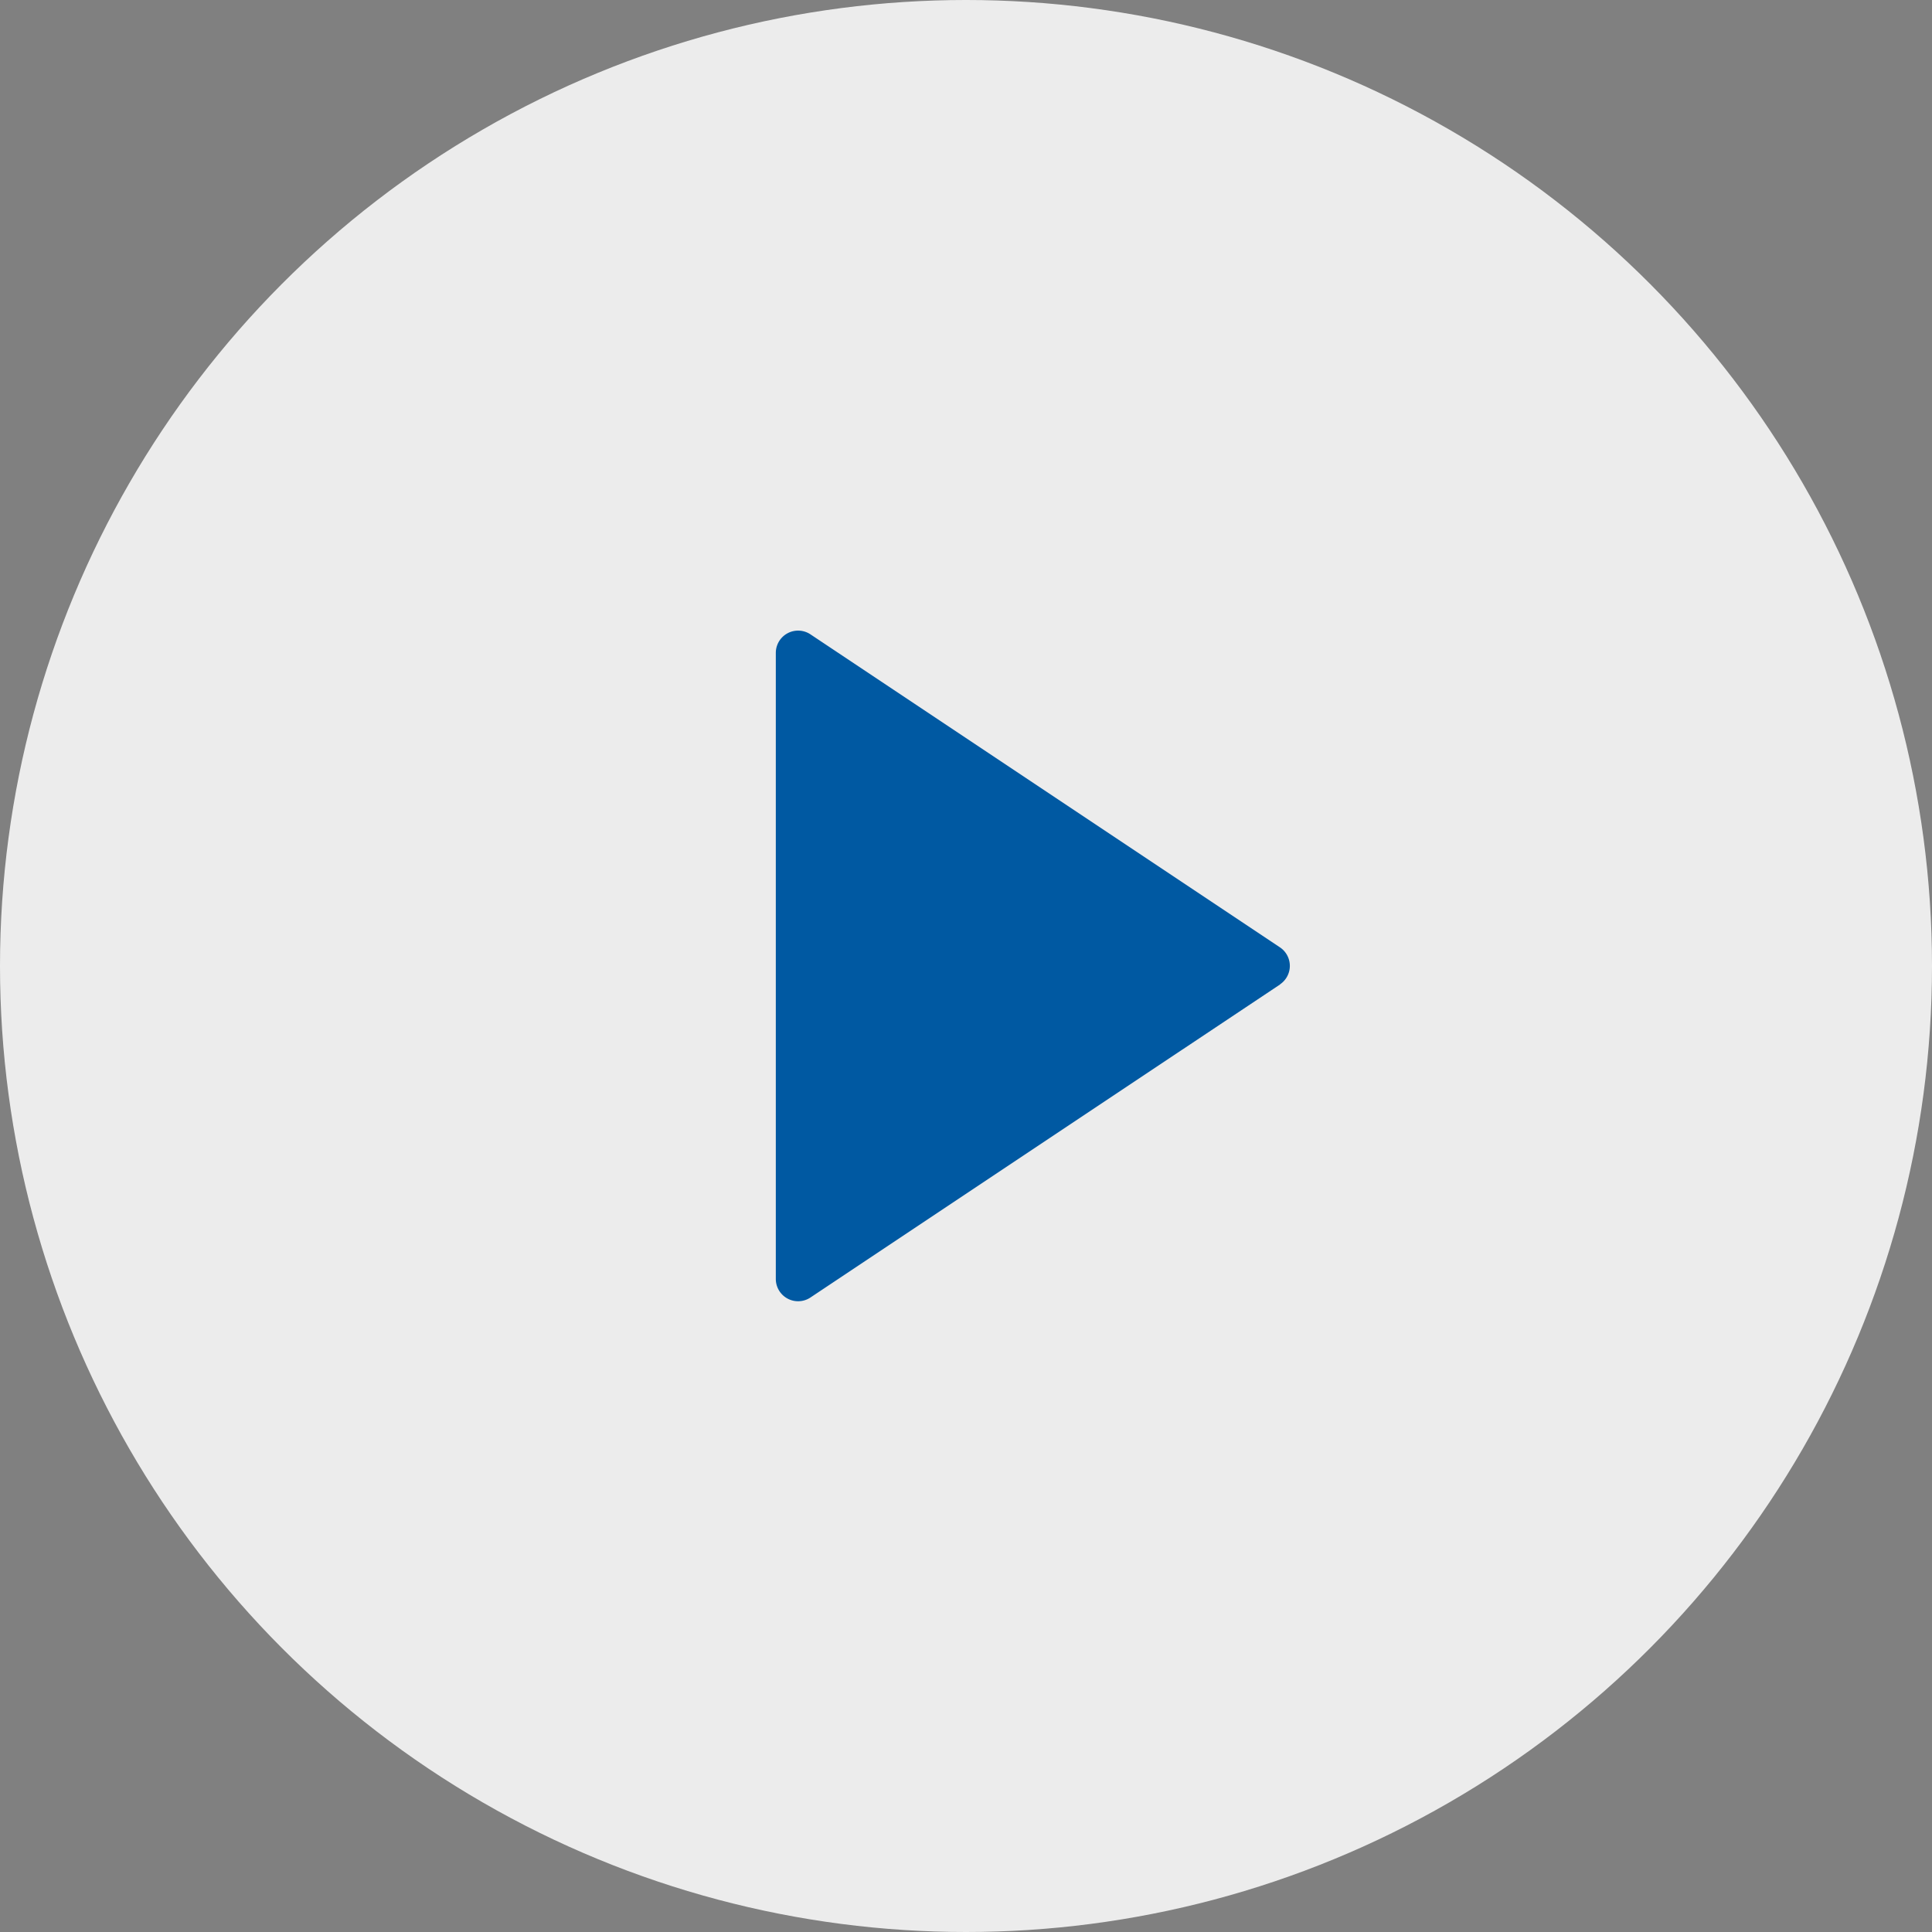
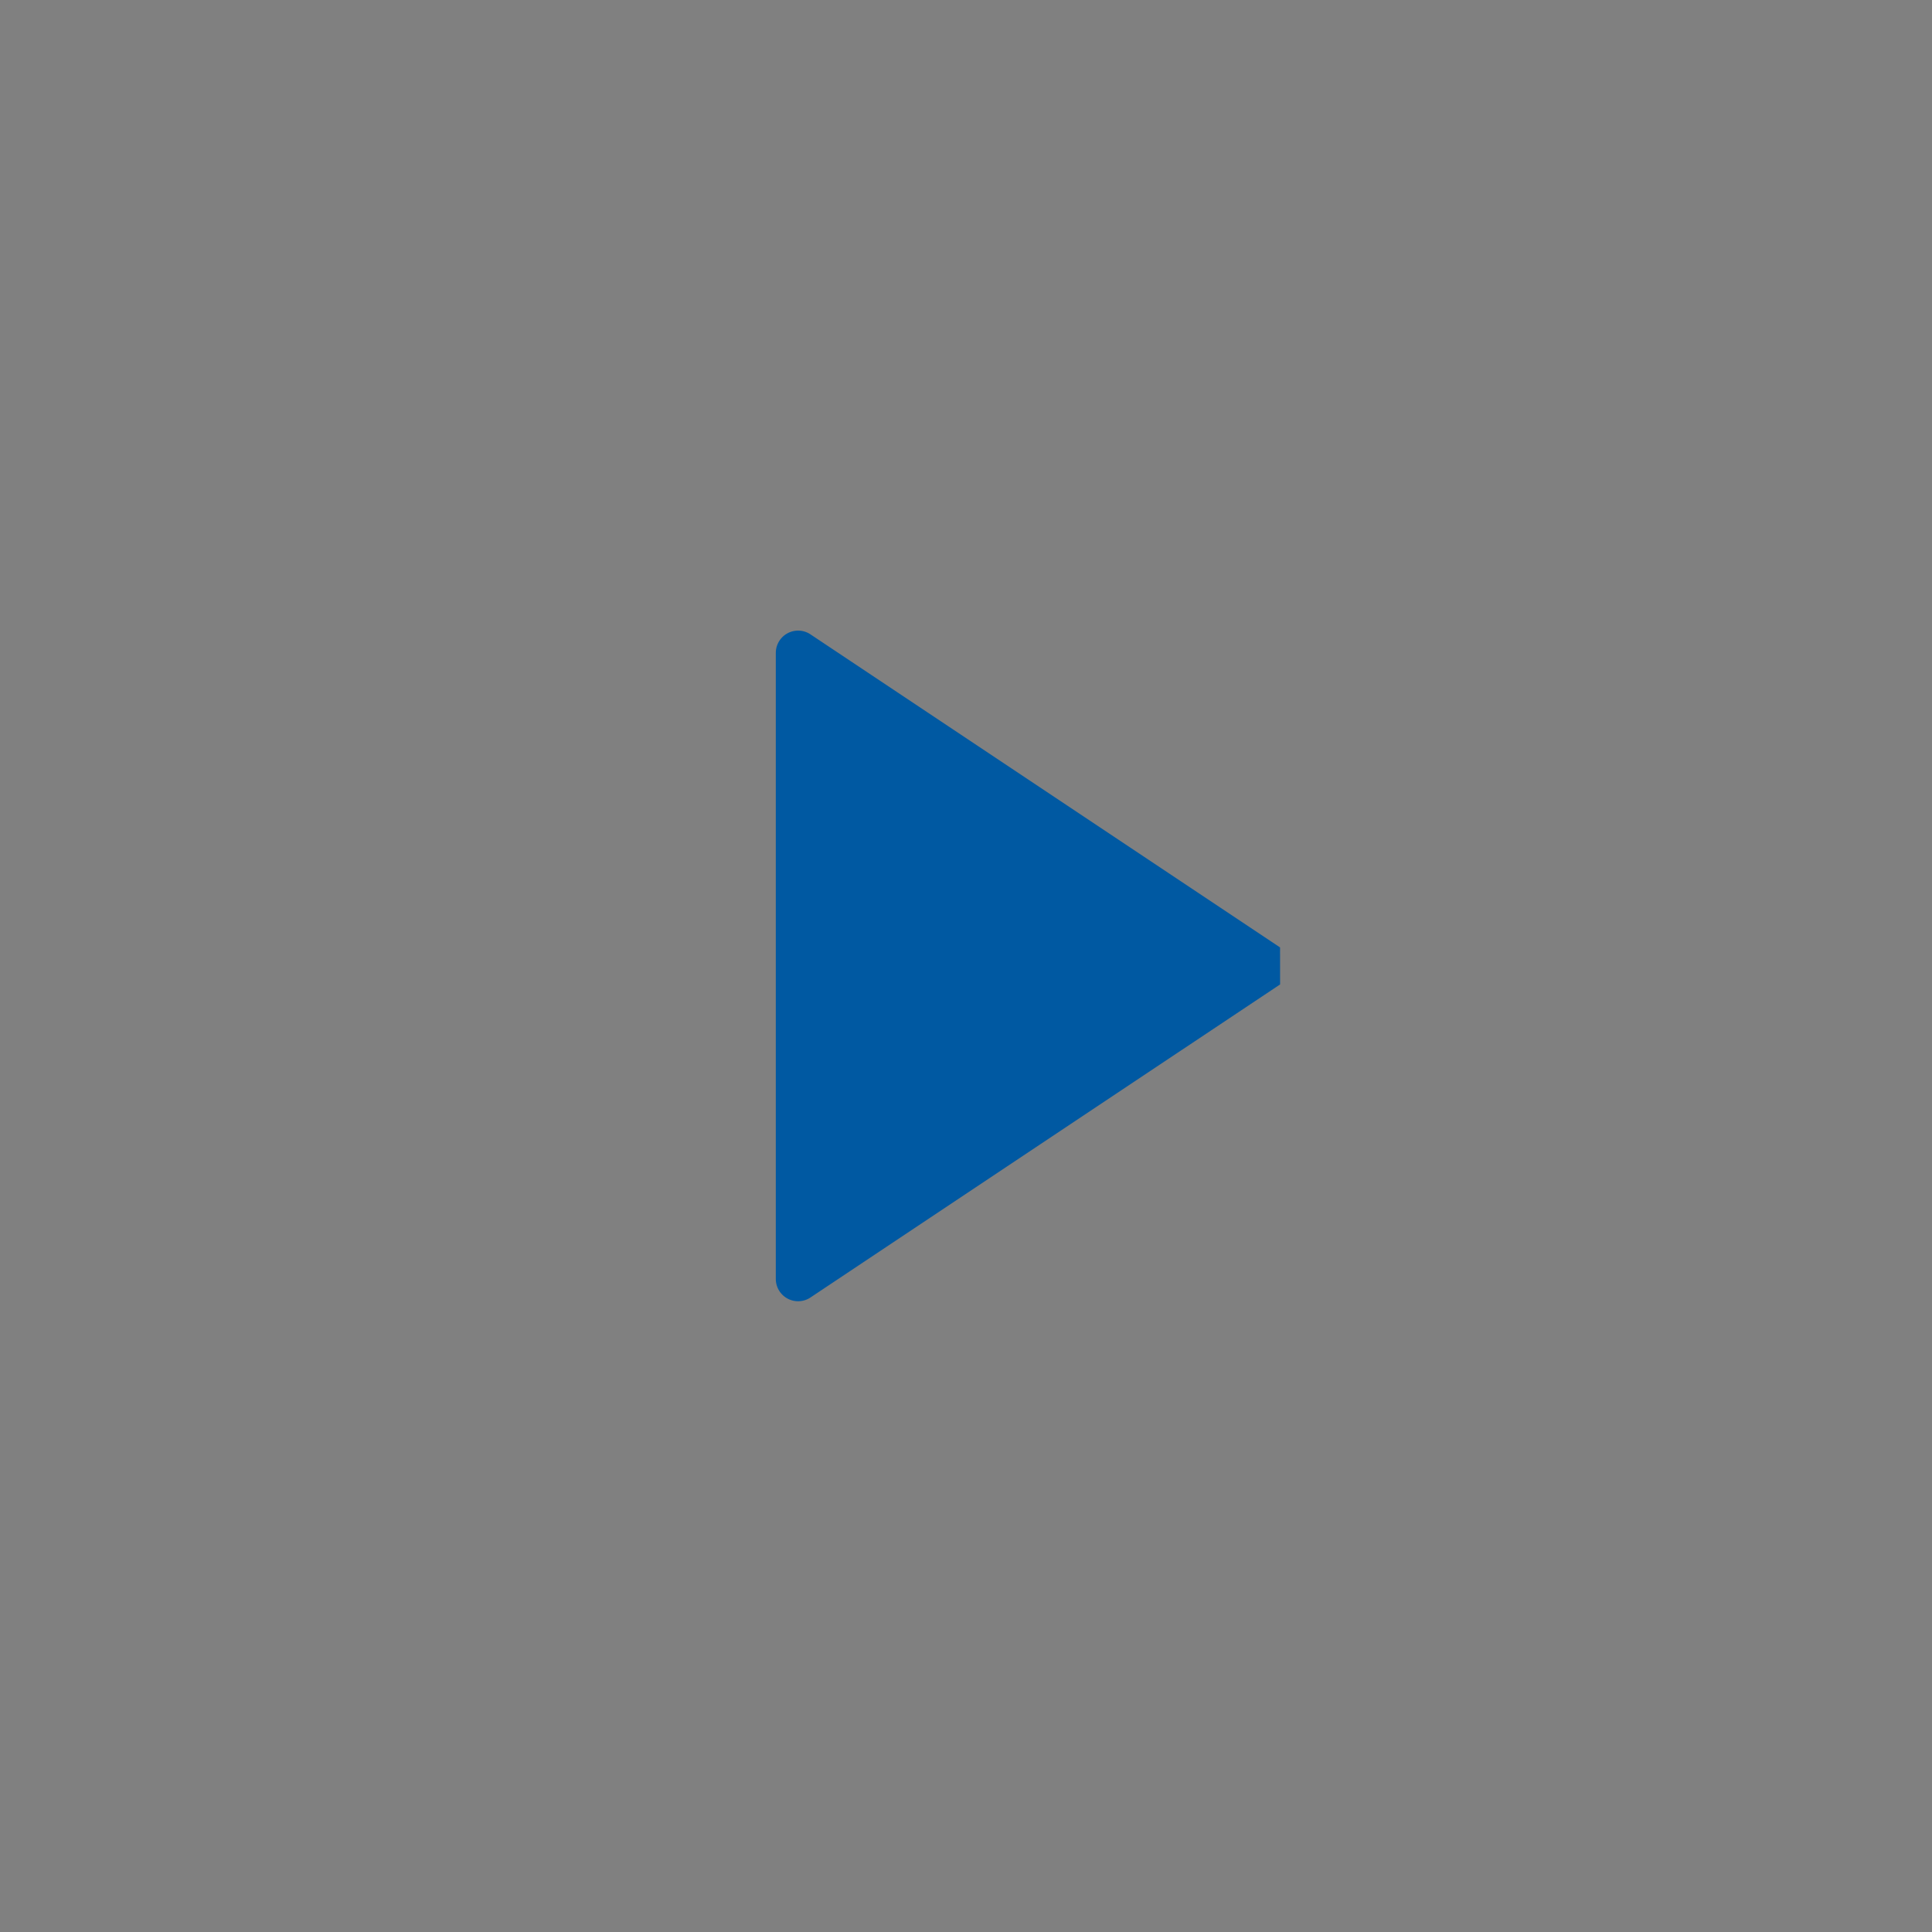
<svg xmlns="http://www.w3.org/2000/svg" width="52" height="52" viewBox="0 0 52 52">
  <rect x="0" y="0" width="52" height="52" fill="#808080" stroke="none" />
  <g id="Gruppe_91" data-name="Gruppe 91" transform="translate(-184 -740)">
-     <circle id="Ellipse_2" data-name="Ellipse 2" cx="26" cy="26" r="26" transform="translate(184 740)" fill="#fff" opacity="0.85" />
-     <path id="Pfad_33" data-name="Pfad 33" d="M21.573,13.957,8.927,22.387a.6.6,0,0,1-.927-.5V5.031a.6.6,0,0,1,.927-.5l12.645,8.43a.6.6,0,0,1,0,.993Z" transform="translate(196.881 752.539)" fill="#0059a2" />
+     <path id="Pfad_33" data-name="Pfad 33" d="M21.573,13.957,8.927,22.387a.6.6,0,0,1-.927-.5V5.031a.6.6,0,0,1,.927-.5l12.645,8.43Z" transform="translate(196.881 752.539)" fill="#0059a2" />
  </g>
</svg>